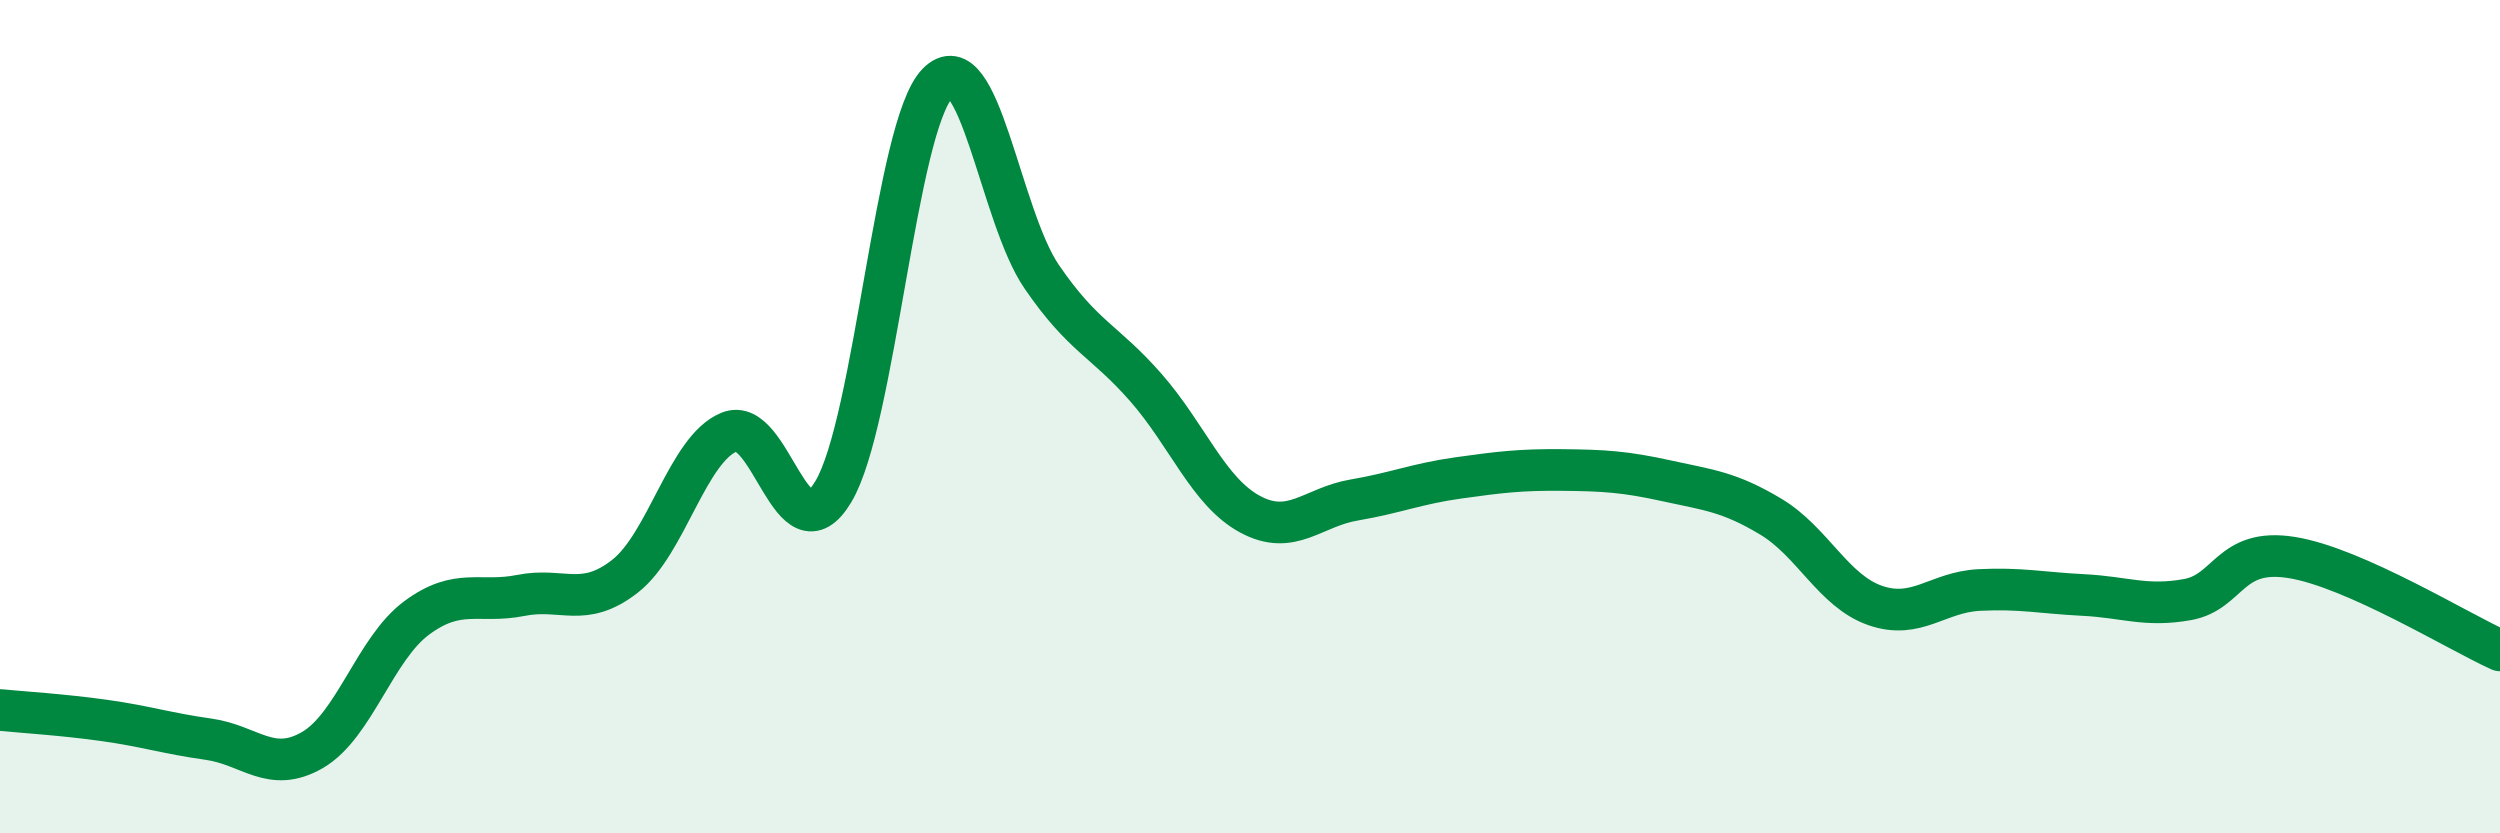
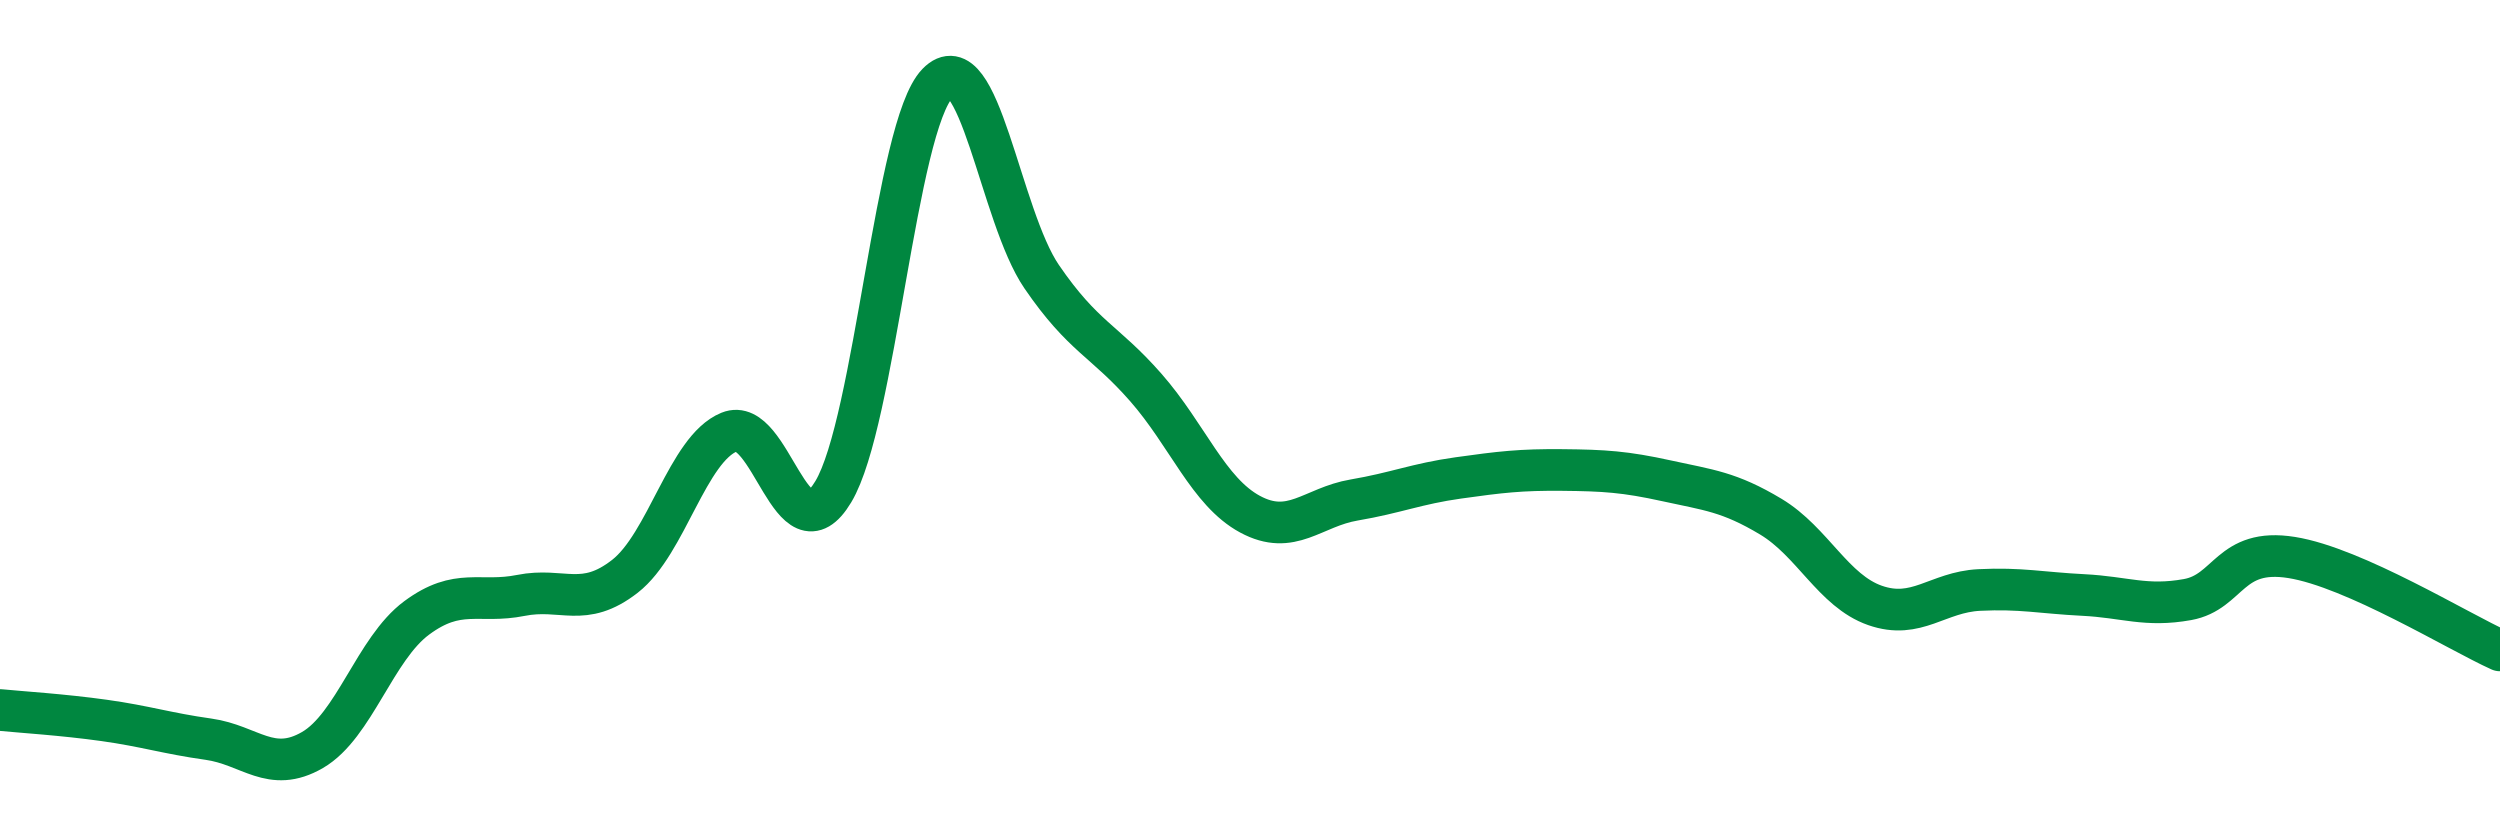
<svg xmlns="http://www.w3.org/2000/svg" width="60" height="20" viewBox="0 0 60 20">
-   <path d="M 0,17.04 C 0.5,17.09 1.5,17.15 2.5,17.29 C 3.5,17.43 4,17.6 5,17.74 C 6,17.88 6.5,18.58 7.5,18 C 8.5,17.42 9,15.57 10,14.83 C 11,14.09 11.5,14.49 12.5,14.29 C 13.5,14.09 14,14.61 15,13.83 C 16,13.05 16.5,10.78 17.5,10.37 C 18.5,9.96 19,13.47 20,11.8 C 21,10.13 21.5,3.03 22.5,2 C 23.5,0.97 24,5.18 25,6.64 C 26,8.1 26.5,8.16 27.5,9.3 C 28.5,10.44 29,11.8 30,12.34 C 31,12.88 31.5,12.17 32.5,12 C 33.5,11.83 34,11.61 35,11.47 C 36,11.33 36.5,11.27 37.5,11.28 C 38.5,11.29 39,11.32 40,11.54 C 41,11.76 41.5,11.8 42.5,12.4 C 43.5,13 44,14.18 45,14.53 C 46,14.88 46.5,14.21 47.5,14.16 C 48.5,14.11 49,14.23 50,14.28 C 51,14.33 51.5,14.57 52.5,14.39 C 53.5,14.21 53.5,13.14 55,13.38 C 56.5,13.62 59,15.16 60,15.61L60 20L0 20Z" fill="#008740" opacity="0.1" stroke-linecap="round" stroke-linejoin="round" />
  <path d="M 0,17.04 C 0.5,17.09 1.5,17.15 2.5,17.29 C 3.5,17.43 4,17.6 5,17.74 C 6,17.88 6.5,18.58 7.5,18 C 8.5,17.42 9,15.57 10,14.83 C 11,14.09 11.5,14.49 12.5,14.29 C 13.5,14.09 14,14.61 15,13.83 C 16,13.05 16.5,10.78 17.5,10.37 C 18.5,9.96 19,13.47 20,11.8 C 21,10.13 21.5,3.03 22.5,2 C 23.5,0.97 24,5.18 25,6.64 C 26,8.1 26.5,8.16 27.5,9.3 C 28.5,10.44 29,11.8 30,12.34 C 31,12.88 31.5,12.17 32.5,12 C 33.5,11.83 34,11.61 35,11.47 C 36,11.33 36.5,11.27 37.5,11.28 C 38.5,11.29 39,11.32 40,11.54 C 41,11.76 41.5,11.8 42.5,12.4 C 43.5,13 44,14.18 45,14.53 C 46,14.88 46.5,14.21 47.5,14.16 C 48.5,14.11 49,14.23 50,14.28 C 51,14.33 51.5,14.57 52.5,14.39 C 53.5,14.21 53.5,13.14 55,13.38 C 56.5,13.62 59,15.16 60,15.61" stroke="#008740" stroke-width="1" fill="none" stroke-linecap="round" stroke-linejoin="round" />
</svg>